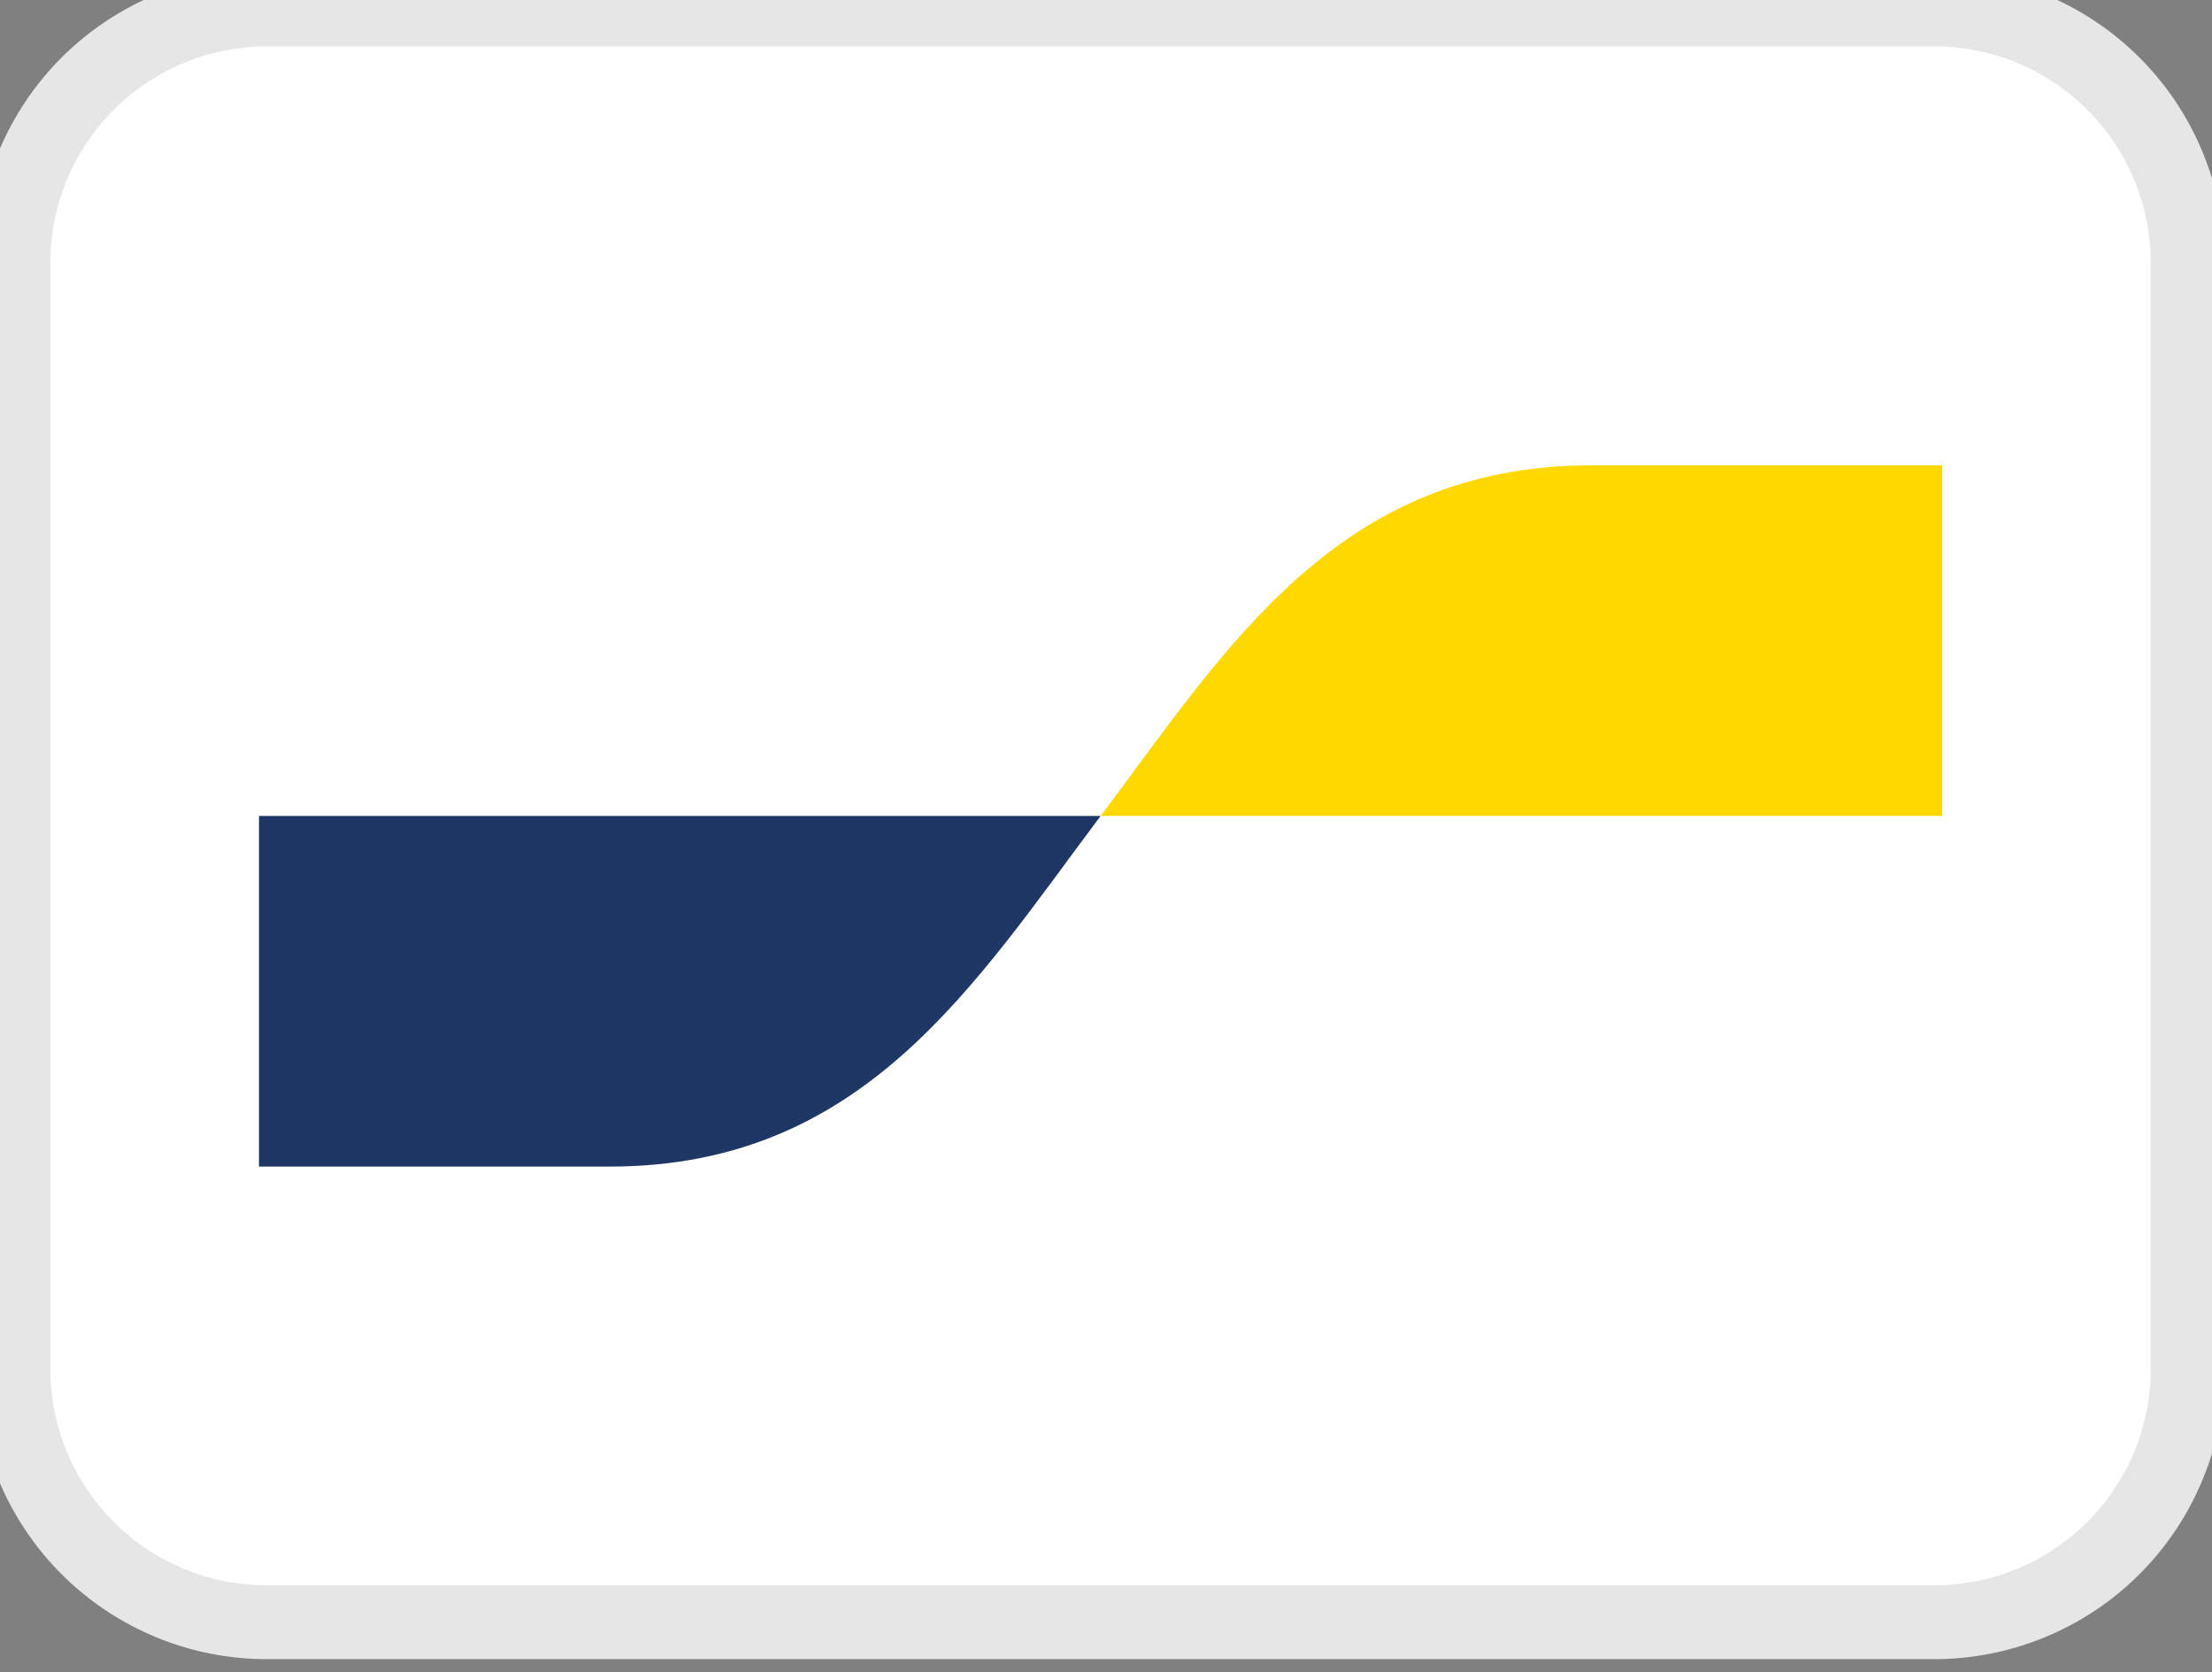
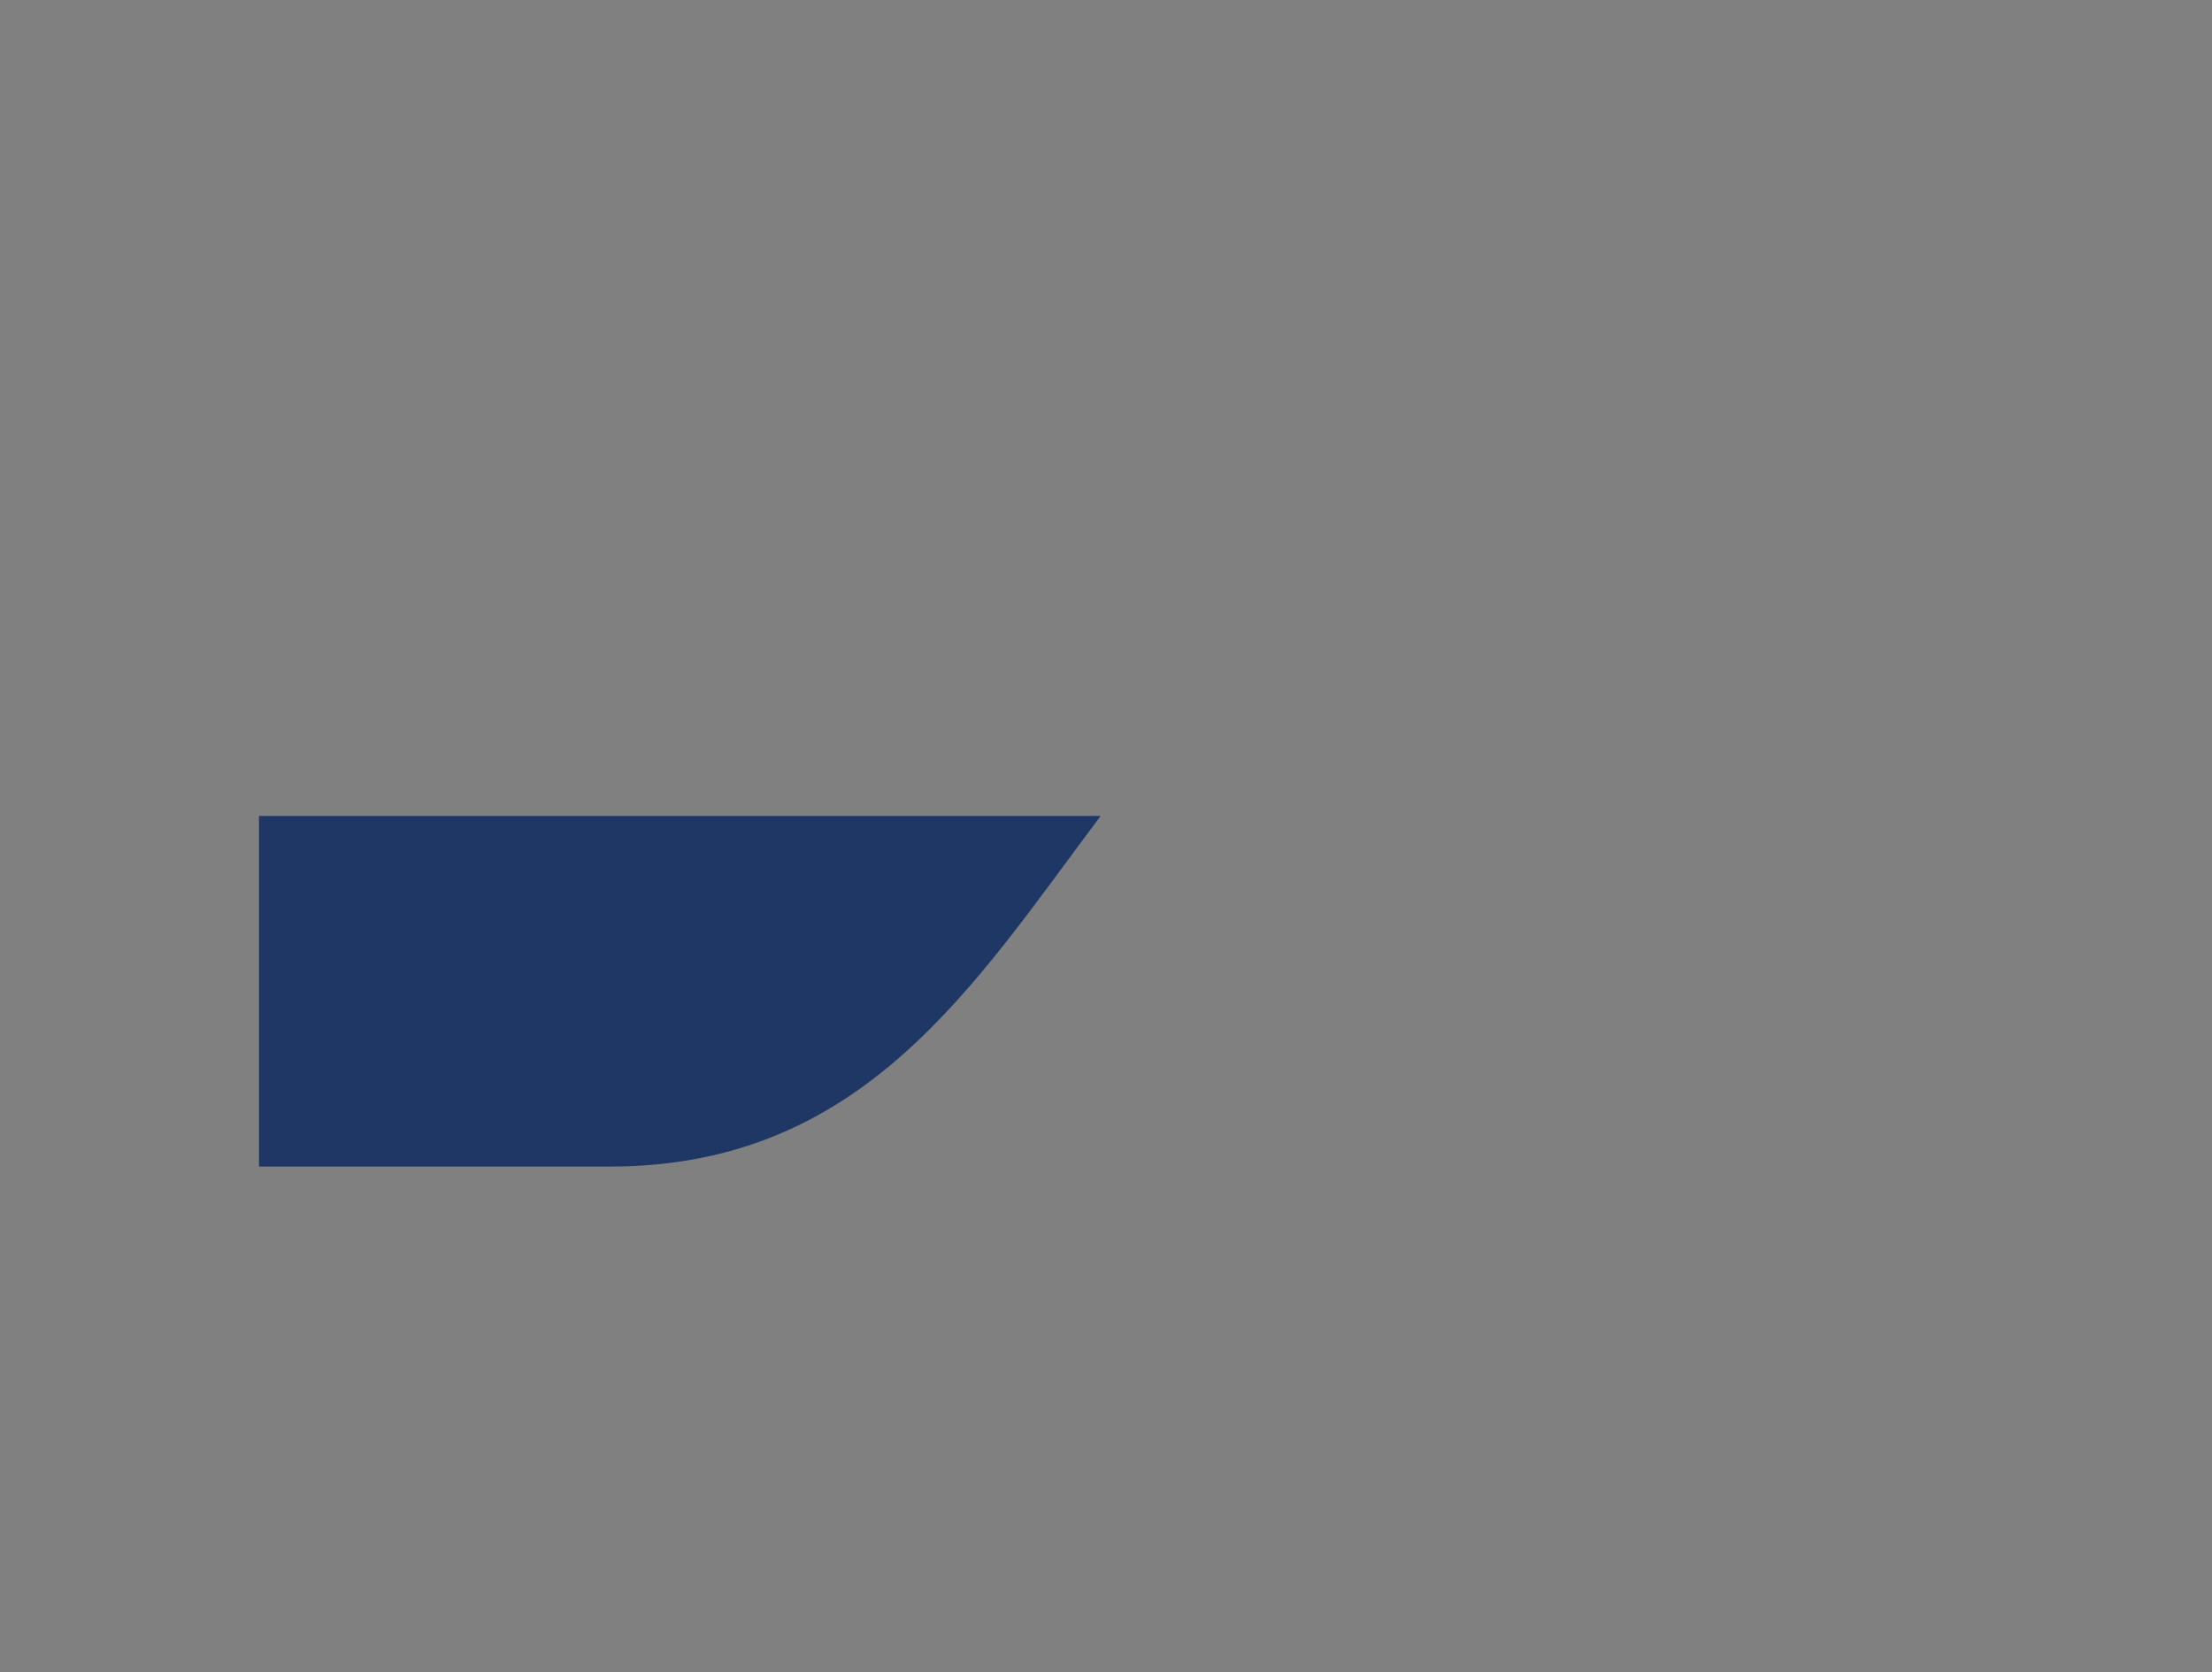
<svg xmlns="http://www.w3.org/2000/svg" width="29.962" height="22.654" viewBox="0 0 29.962 22.654">
  <rect x="0" y="0" width="29.962" height="22.654" fill="#808080" stroke="none" />
  <defs>
    <clipPath id="clip-path">
-       <rect id="Rectangle_556" data-name="Rectangle 556" width="29.962" height="22.654" fill="none" />
-     </clipPath>
+       </clipPath>
    <clipPath id="clip-path-2">
      <path id="Path_3574" data-name="Path 3574" d="M4,12v4.75H8.75c3.435,0,4.932-2.46,6.65-4.75Z" transform="translate(-4 -12)" fill="none" />
    </clipPath>
    <linearGradient id="linear-gradient" x1="-0.27" y1="1.584" x2="-0.193" y2="1.584" gradientUnits="objectBoundingBox">
      <stop offset="0" stop-color="#005ab9" />
      <stop offset="1" stop-color="#1e3764" />
    </linearGradient>
    <clipPath id="clip-path-3">
      <path id="Path_3575" data-name="Path 3575" d="M22.65,7C19.214,7,17.718,9.46,16,11.75H27.4V7Z" transform="translate(-16 -7)" fill="none" />
    </clipPath>
    <linearGradient id="linear-gradient-2" x1="-1.196" y1="2.173" x2="-1.119" y2="2.173" gradientUnits="objectBoundingBox">
      <stop offset="0" stop-color="#fba900" />
      <stop offset="1" stop-color="#ffd800" />
    </linearGradient>
  </defs>
  <g id="Group_1529" data-name="Group 1529" transform="translate(0)">
    <g id="Group_1524" data-name="Group 1524" transform="translate(0 0)">
      <g id="Group_1523" data-name="Group 1523" clip-path="url(#clip-path)">
-         <path id="Path_3572" data-name="Path 3572" d="M3.916.5H26.534A3.432,3.432,0,0,1,29.95,3.948V18.9a3.432,3.432,0,0,1-3.416,3.448H3.916A3.432,3.432,0,0,1,.5,18.9V3.948A3.432,3.432,0,0,1,3.916.5" transform="translate(-0.318 -0.371)" fill="#fff" />
        <path id="Path_3573" data-name="Path 3573" d="M3.916.5H26.534A3.432,3.432,0,0,1,29.95,3.948V18.9a3.432,3.432,0,0,1-3.416,3.448H3.916A3.432,3.432,0,0,1,.5,18.9V3.948A3.432,3.432,0,0,1,3.916.5Z" transform="translate(-0.318 -0.371)" fill="none" stroke="#e6e6e6" stroke-width="1" />
      </g>
    </g>
    <g id="Group_1526" data-name="Group 1526" transform="translate(3.508 11.054)">
      <g id="Group_1525" data-name="Group 1525" clip-path="url(#clip-path-2)">
        <rect id="Rectangle_557" data-name="Rectangle 557" width="12.341" height="8.422" transform="matrix(0.937, -0.348, 0.348, 0.937, -1.55, 0.576)" fill="url(#linear-gradient)" />
      </g>
    </g>
    <g id="Group_1528" data-name="Group 1528" transform="translate(14.908 6.304)">
      <g id="Group_1527" data-name="Group 1527" clip-path="url(#clip-path-3)">
-         <rect id="Rectangle_558" data-name="Rectangle 558" width="12.323" height="8.177" transform="translate(-1.452 0.495) rotate(-18.838)" fill="url(#linear-gradient-2)" />
-       </g>
+         </g>
    </g>
  </g>
</svg>